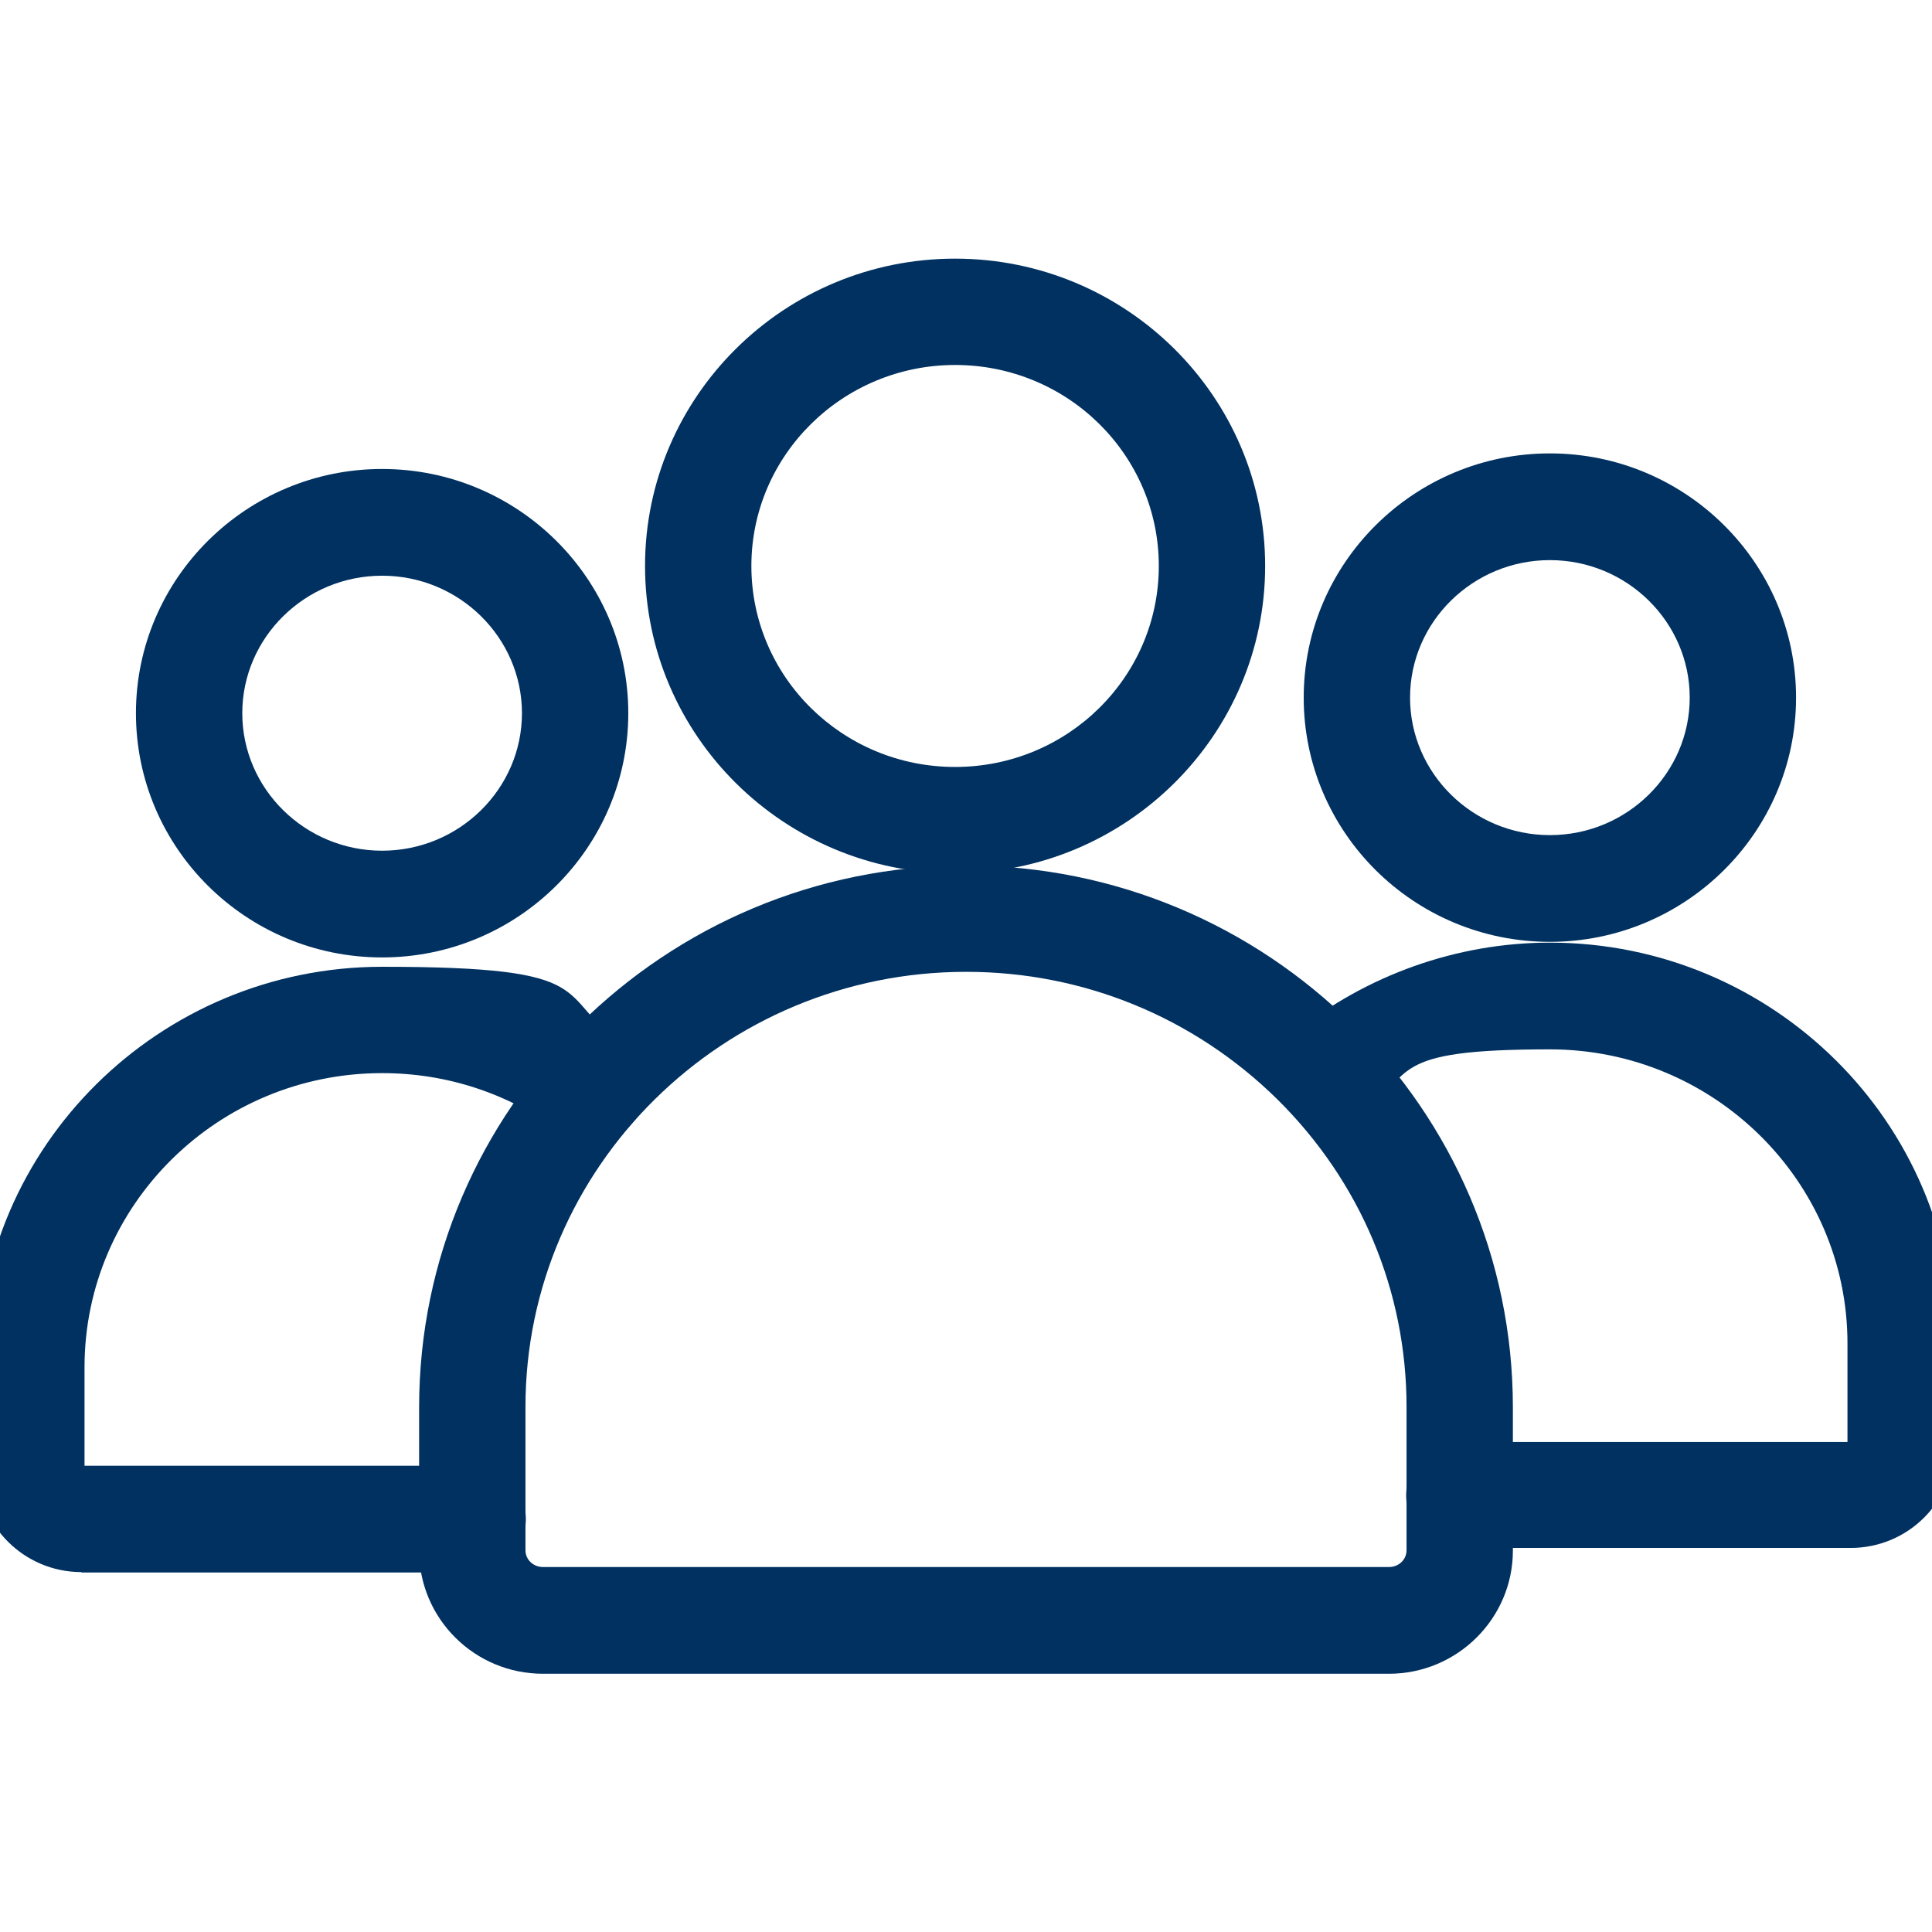
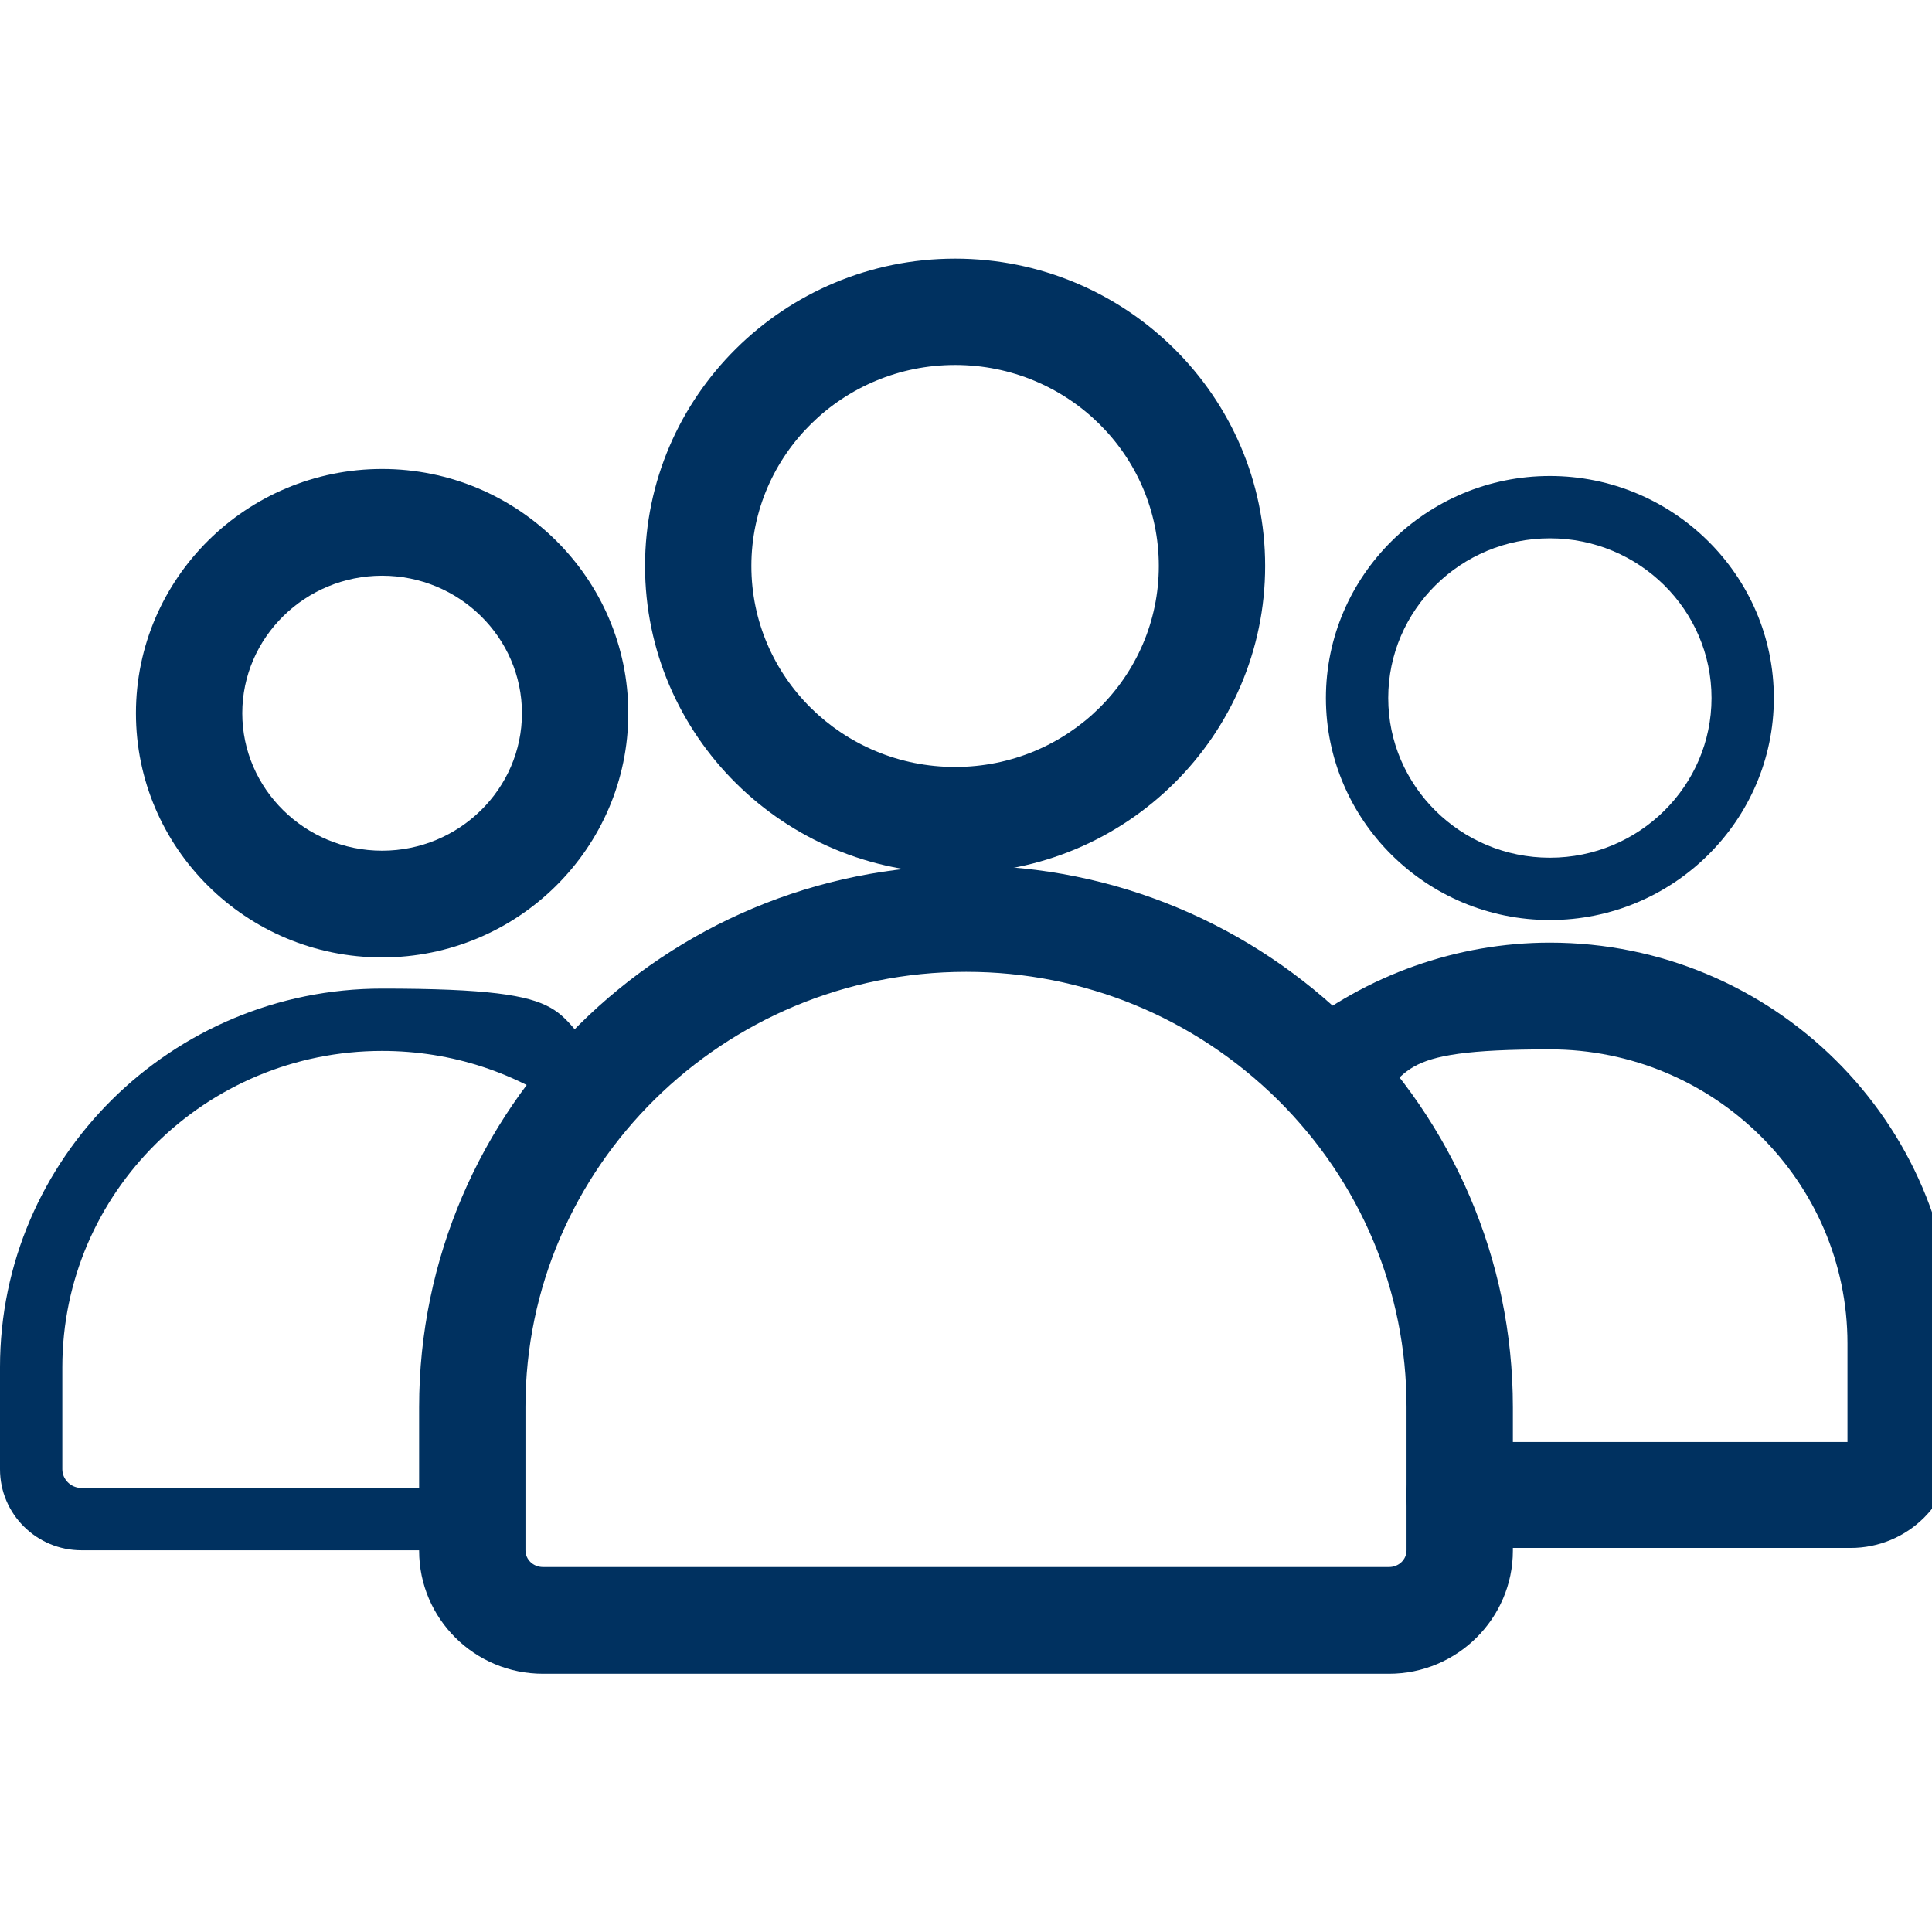
<svg xmlns="http://www.w3.org/2000/svg" id="Capa_1" data-name="Capa 1" version="1.1" viewBox="0 0 496 496">
  <defs>
    <style>
      .cls-1 {
        fill: #003160;
        stroke-width: 0px;
      }
    </style>
  </defs>
  <path class="cls-1" d="M98.1,245.8c-34.9,0-63.2-28.1-63.2-62.7s28.4-62.7,63.2-62.7,63.2,28.1,63.2,62.7-28.4,62.7-63.2,62.7ZM98.1,147.8c-19.8,0-35.9,15.9-35.9,35.3s16.1,35.3,35.9,35.3,35.9-15.9,35.9-35.3-16.1-35.3-35.9-35.3Z" />
  <path class="cls-1" d="M98.1,240.1c-31.7,0-57.5-25.6-57.5-57s25.8-57,57.5-57,57.5,25.6,57.5,57-25.8,57-57.5,57ZM98.1,142.1c-22.9,0-41.5,18.4-41.5,41s18.6,41,41.5,41,41.5-18.4,41.5-41-18.6-41-41.5-41Z" />
-   <path class="cls-1" d="M20.9,403.6c-14.7,0-26.6-11.9-26.6-26.4v-26.2c0-56.7,46.6-102.8,103.8-102.8s43.9,7,61.9,20.3c6.1,4.5,7.4,13.1,2.9,19.1-2.6,3.5-6.7,5.6-11,5.6-2.9,0-5.7-.9-8.1-2.7-13.3-9.8-29.1-15-45.7-15-42.2,0-76.4,33.9-76.4,75.5v25.3h99.6c7.5,0,13.7,6.1,13.7,13.7s-6.1,13.7-13.7,13.7H20.9Z" />
-   <path class="cls-1" d="M121.3,398H20.9c-11.5,0-20.9-9.3-20.9-20.8v-26.2c0-53.6,44-97.2,98.1-97.2s41.5,6.6,58.6,19.2c3.6,2.6,4.3,7.6,1.7,11.2-2.6,3.6-7.6,4.3-11.2,1.7-14.3-10.5-31.2-16.1-49.1-16.1-45.3,0-82.1,36.4-82.1,81.2v26.2c0,2.6,2.2,4.8,4.9,4.8h100.4c4.4,0,8,3.6,8,8s-3.6,8-8,8Z" />
+   <path class="cls-1" d="M121.3,398H20.9c-11.5,0-20.9-9.3-20.9-20.8v-26.2c0-53.6,44-97.2,98.1-97.2s41.5,6.6,58.6,19.2c3.6,2.6,4.3,7.6,1.7,11.2-2.6,3.6-7.6,4.3-11.2,1.7-14.3-10.5-31.2-16.1-49.1-16.1-45.3,0-82.1,36.4-82.1,81.2v26.2c0,2.6,2.2,4.8,4.9,4.8h100.4c4.4,0,8,3.6,8,8Z" />
  <path class="cls-1" d="M374.7,397.6c-7.5,0-13.7-6.1-13.7-13.7s6.1-13.7,13.7-13.7h99.6v-25.3c0-41.6-34.3-75.5-76.4-75.5s-34.8,6.1-48.4,17.1c-2.4,2-5.5,3-8.6,3-4.1,0-8-1.8-10.6-5.1-2.3-2.8-3.4-6.4-3-10,.4-3.6,2.2-6.9,5-9.2,18.5-14.9,41.8-23.2,65.6-23.2,57.2,0,103.8,46.1,103.8,102.8v26.2c0,14.6-11.9,26.4-26.6,26.4h-100.4Z" />
  <path class="cls-1" d="M475.1,391.9h-100.4c-4.4,0-8-3.6-8-8s3.6-8,8-8h100.4c2.7,0,4.9-2.1,4.9-4.8v-26.2c0-44.8-36.8-81.2-82.1-81.2s-37.4,6.5-52,18.3c-3.4,2.8-8.5,2.2-11.2-1.2-2.8-3.4-2.3-8.5,1.2-11.3,17.4-14.1,39.5-21.9,62-21.9,54.1,0,98.1,43.6,98.1,97.2v26.2c0,11.5-9.4,20.8-20.9,20.8Z" />
-   <path class="cls-1" d="M397.9,241.8c-34.9,0-63.2-28.1-63.2-62.7s28.4-62.7,63.2-62.7,63.2,28.1,63.2,62.7-28.4,62.7-63.2,62.7ZM397.9,143.8c-19.8,0-35.9,15.9-35.9,35.3s16.1,35.3,35.9,35.3,35.9-15.9,35.9-35.3-16.1-35.3-35.9-35.3Z" />
  <path class="cls-1" d="M397.9,236.2c-31.7,0-57.5-25.6-57.5-57s25.8-57,57.5-57,57.5,25.6,57.5,57-25.8,57-57.5,57ZM397.9,138.2c-22.9,0-41.5,18.4-41.5,41s18.6,41,41.5,41,41.5-18.4,41.5-41-18.6-41-41.5-41Z" />
  <path class="cls-1" d="M139.4,429.7c-17.6,0-31.8-14.2-31.8-31.6v-36.8c0-76.7,63-139.1,140.4-139.1s140.4,62.4,140.4,139.1v36.8c0,17.4-14.3,31.6-31.8,31.6h-217.2ZM248,249.5c-62.3,0-113.1,50.1-113.1,111.7v36.8c0,2.4,2,4.3,4.5,4.3h217.2c2.5,0,4.5-1.9,4.5-4.3v-36.8c0-29.8-11.8-57.8-33.1-78.9-21.4-21.1-49.8-32.8-79.9-32.8Z" />
  <path class="cls-1" d="M356.6,424h-217.2c-14.4,0-26.2-11.6-26.2-26v-36.8c0-73.6,60.4-133.4,134.7-133.4s134.7,59.8,134.7,133.4v36.8c0,14.3-11.7,26-26.2,26ZM248,243.8c-65.5,0-118.7,52.7-118.7,117.4v36.8c0,5.5,4.6,10,10.2,10h217.2c5.6,0,10.2-4.5,10.2-10v-36.8c0-64.7-53.3-117.4-118.7-117.4Z" />
  <path class="cls-1" d="M245.2,224.2c-43.9,0-79.6-35.4-79.6-78.9s35.7-78.9,79.6-78.9,79.6,35.4,79.6,78.9-35.7,78.9-79.6,78.9ZM245.2,93.7c-28.8,0-52.3,23.1-52.3,51.6s23.4,51.6,52.3,51.6,52.3-23.1,52.3-51.6-23.4-51.6-52.3-51.6Z" />
  <path class="cls-1" d="M245.2,218.5c-40.8,0-73.9-32.9-73.9-73.2s33.2-73.2,73.9-73.2,73.9,32.9,73.9,73.2-33.2,73.2-73.9,73.2ZM245.2,88c-31.9,0-57.9,25.7-57.9,57.2s26,57.2,57.9,57.2,57.9-25.7,57.9-57.2-26-57.2-57.9-57.2Z" />
</svg>